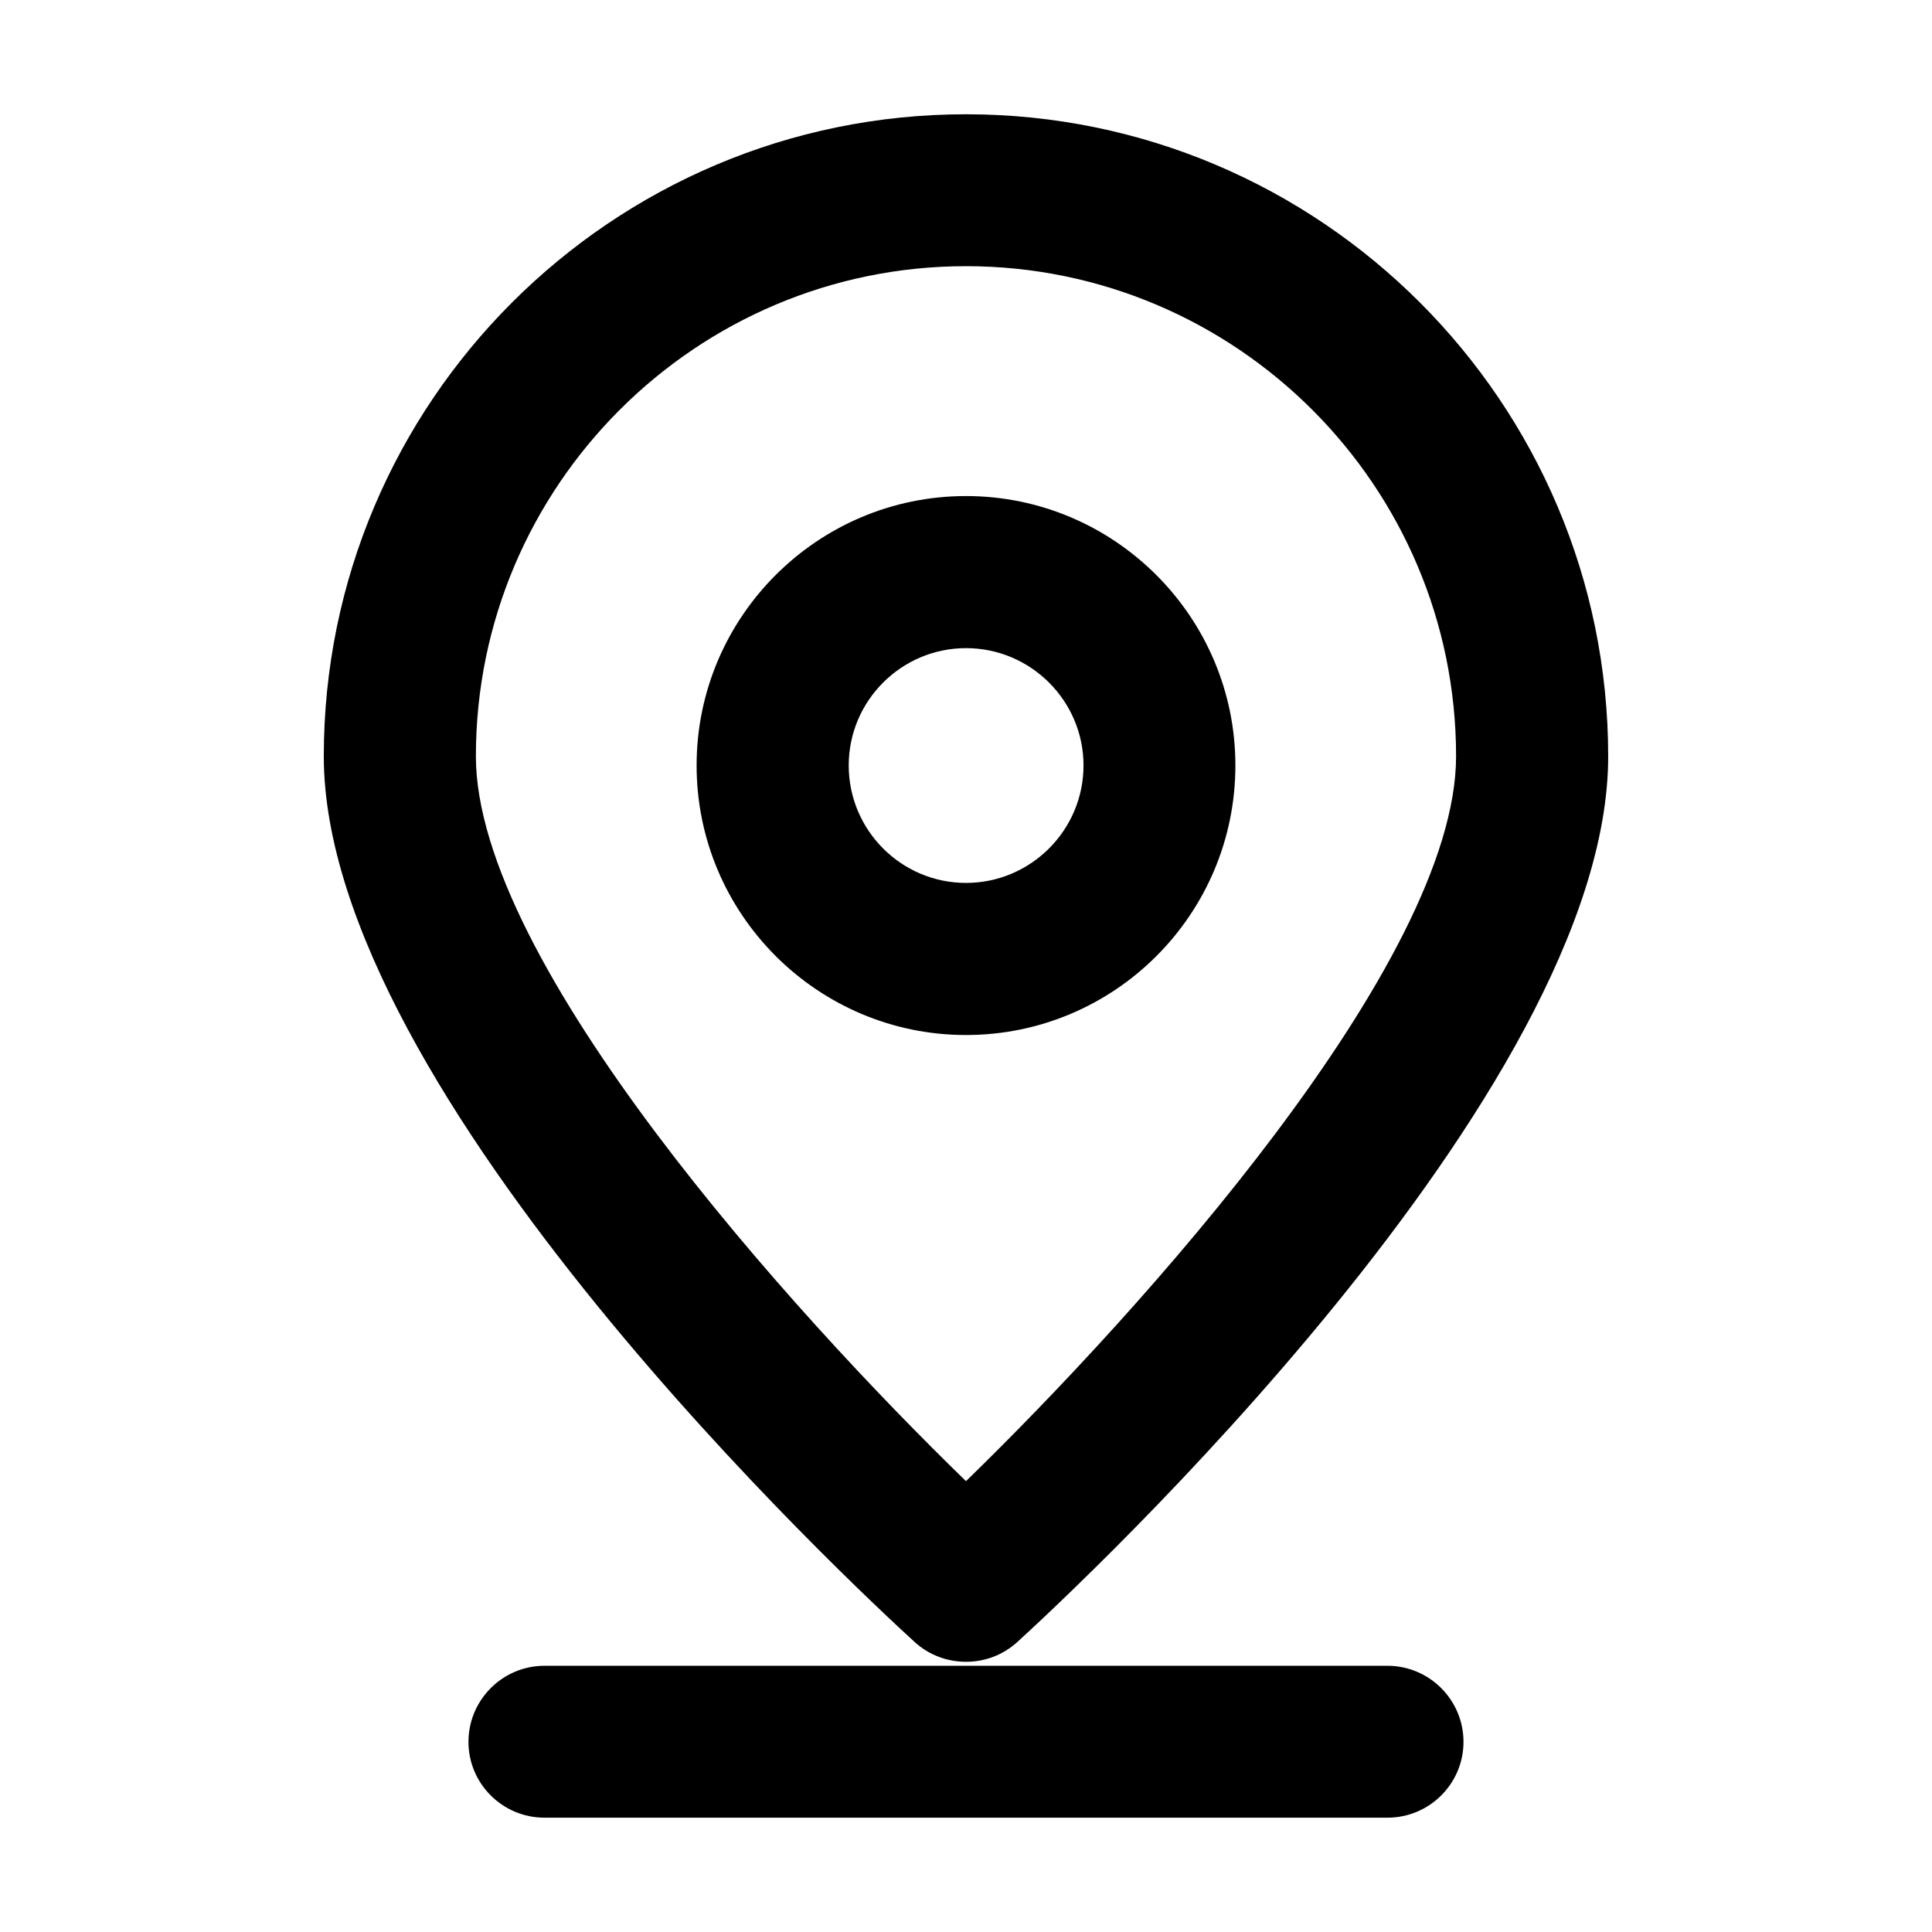
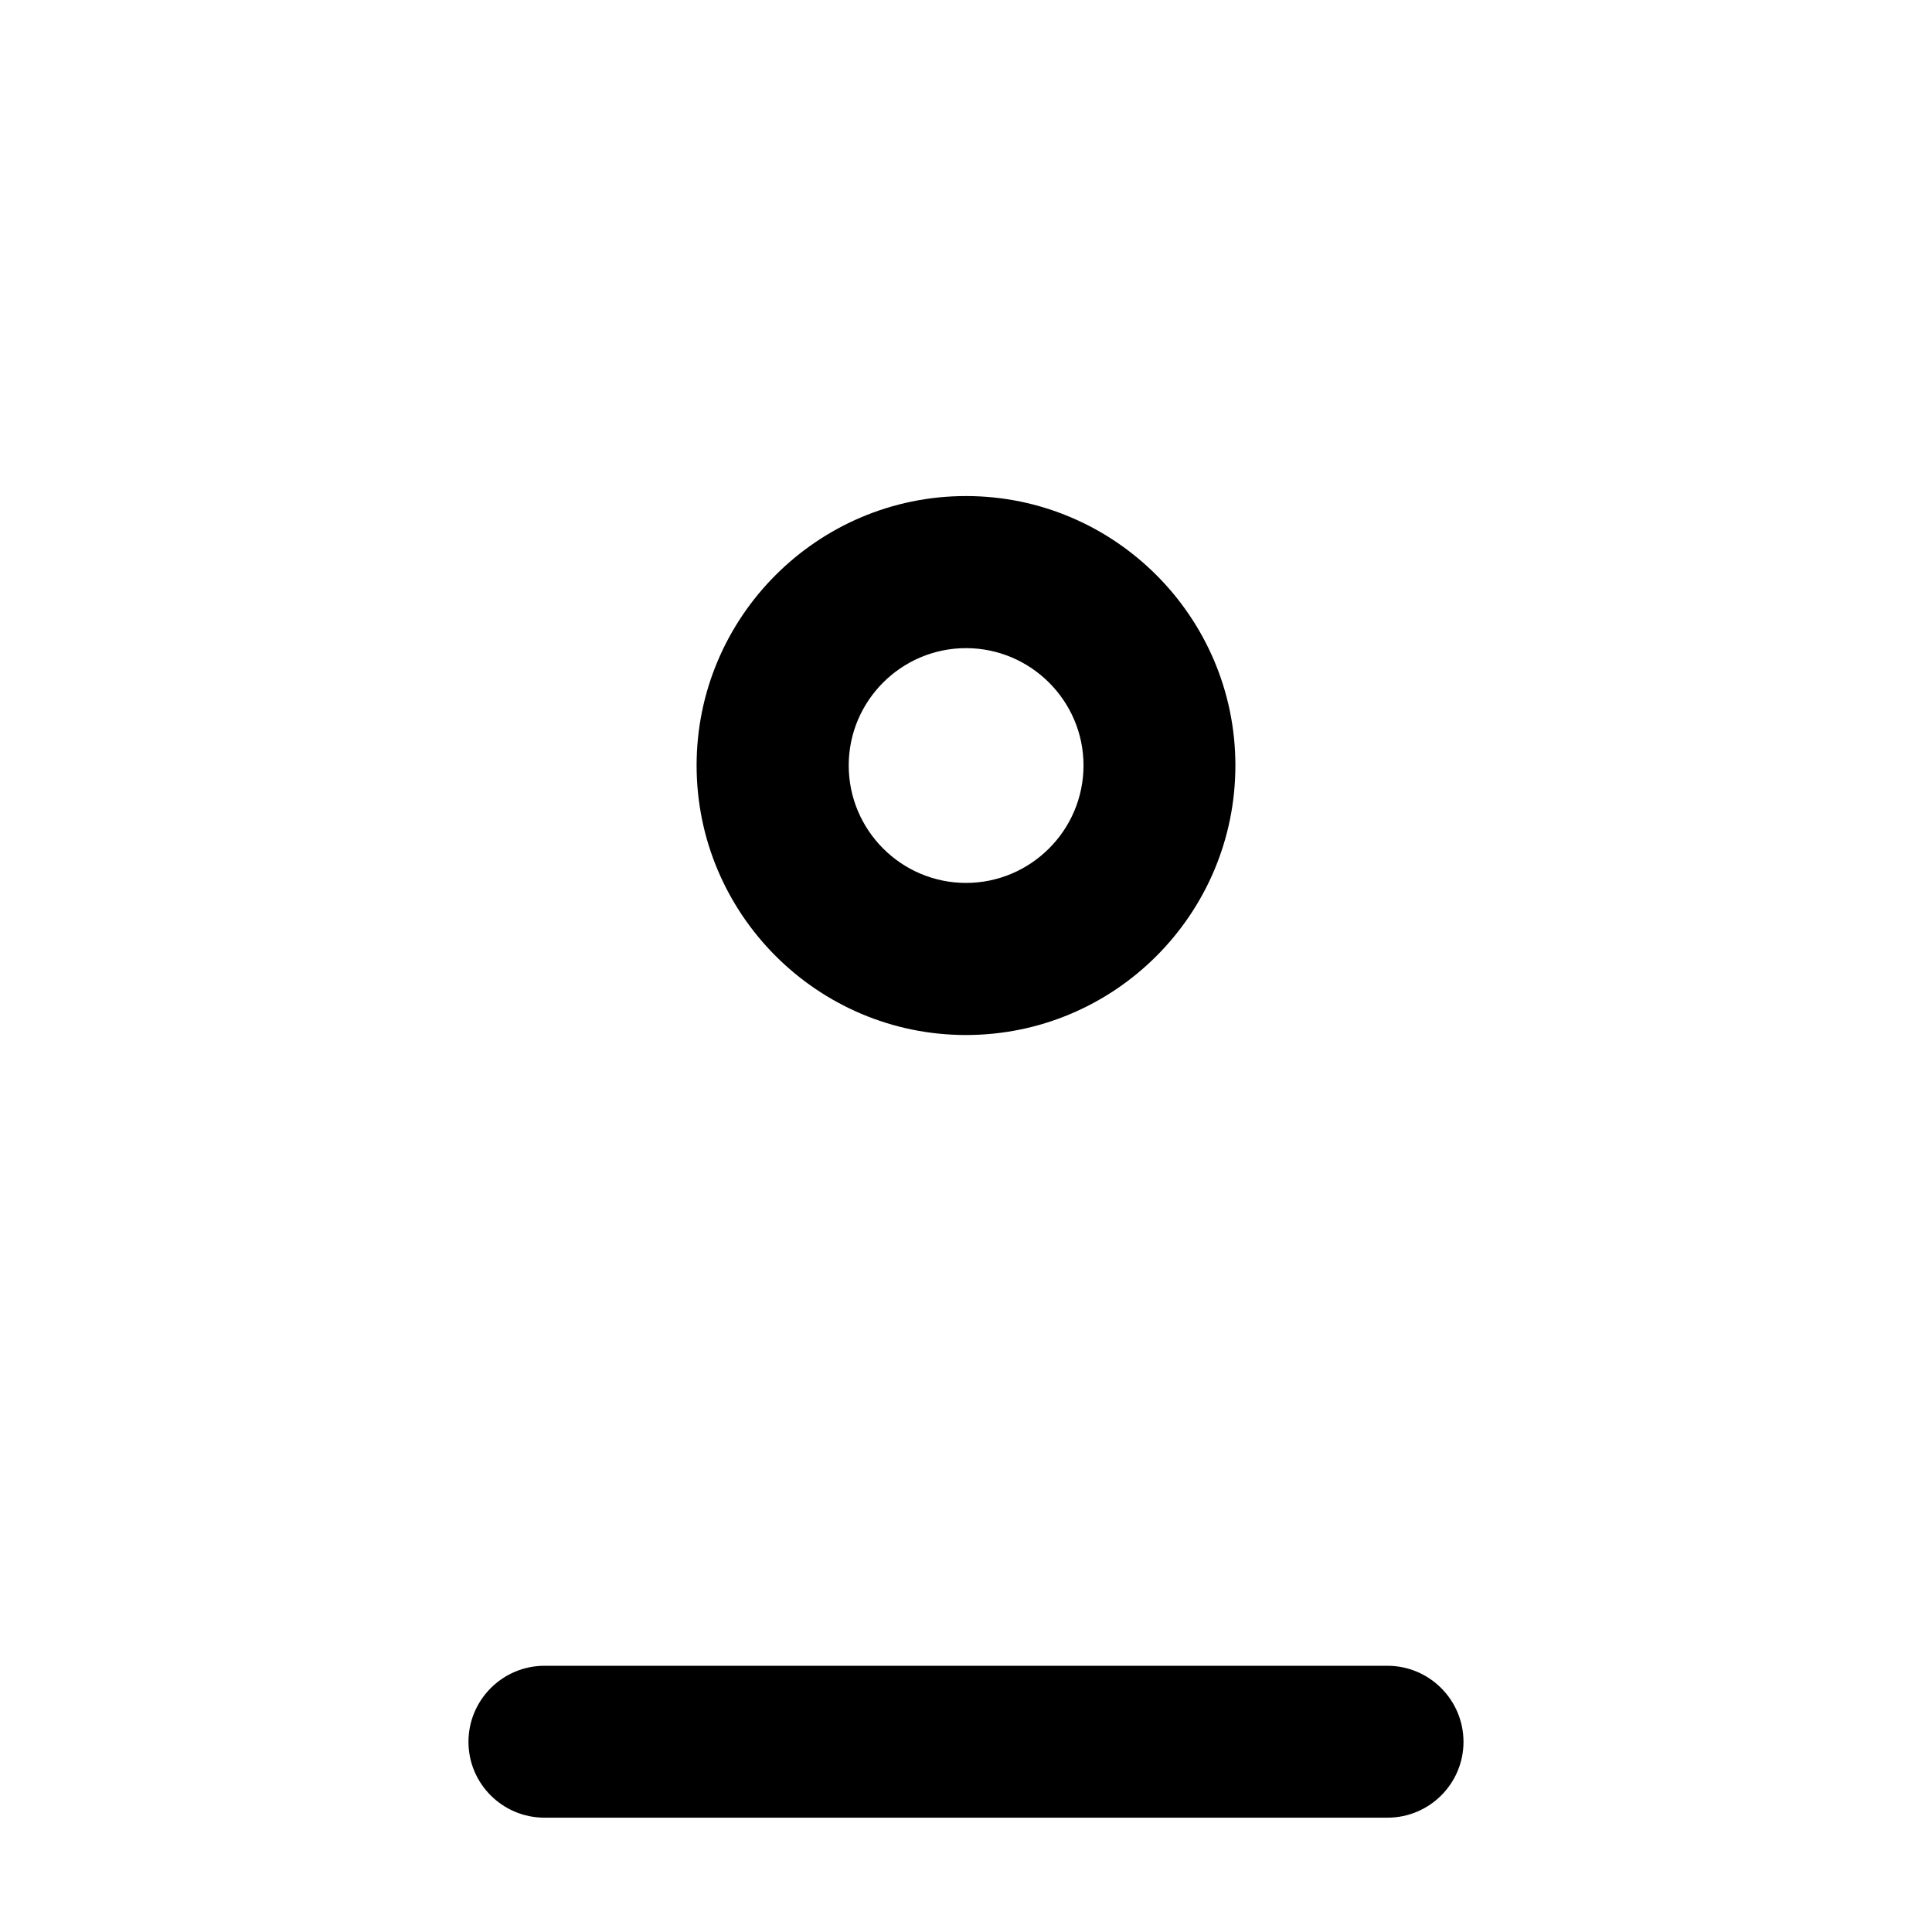
<svg xmlns="http://www.w3.org/2000/svg" fill="#000000" width="800px" height="800px" version="1.1" viewBox="144 144 512 512">
  <g>
-     <path d="m386.39 579.15c3.879 3.527 8.719 5.242 13.605 5.242s9.723-1.715 13.602-5.238c16.02-14.609 156.59-145.5 156.59-234.68-0.004-93.91-76.328-170.19-170.19-170.19s-170.19 76.277-170.19 170.14c0 89.223 140.56 220.11 156.58 234.72zm13.605-364.61c71.59 0 129.88 58.242 129.88 129.88-0.004 54.613-84.039 147.56-129.88 192.1-45.848-44.488-129.88-137.44-129.88-192.1 0-71.594 58.289-129.88 129.88-129.88z" />
    <path d="m471.39 346.85c0-39.348-32.043-71.391-71.391-71.391s-71.391 32.043-71.391 71.391c0 39.398 32.043 71.441 71.391 71.441 39.398-0.004 71.391-31.996 71.391-71.441zm-102.47 0c0-17.129 13.957-31.086 31.086-31.086s31.137 13.957 31.137 31.086c-0.004 17.18-14.008 31.133-31.137 31.133-17.133 0-31.086-13.953-31.086-31.133z" />
    <path d="m511.69 585.45h-223.39c-11.133 0-20.152 9.07-20.152 20.152 0 11.082 9.02 20.102 20.152 20.102h223.39c11.133 0 20.152-9.02 20.152-20.102-0.004-11.082-9.02-20.152-20.156-20.152z" />
  </g>
</svg>